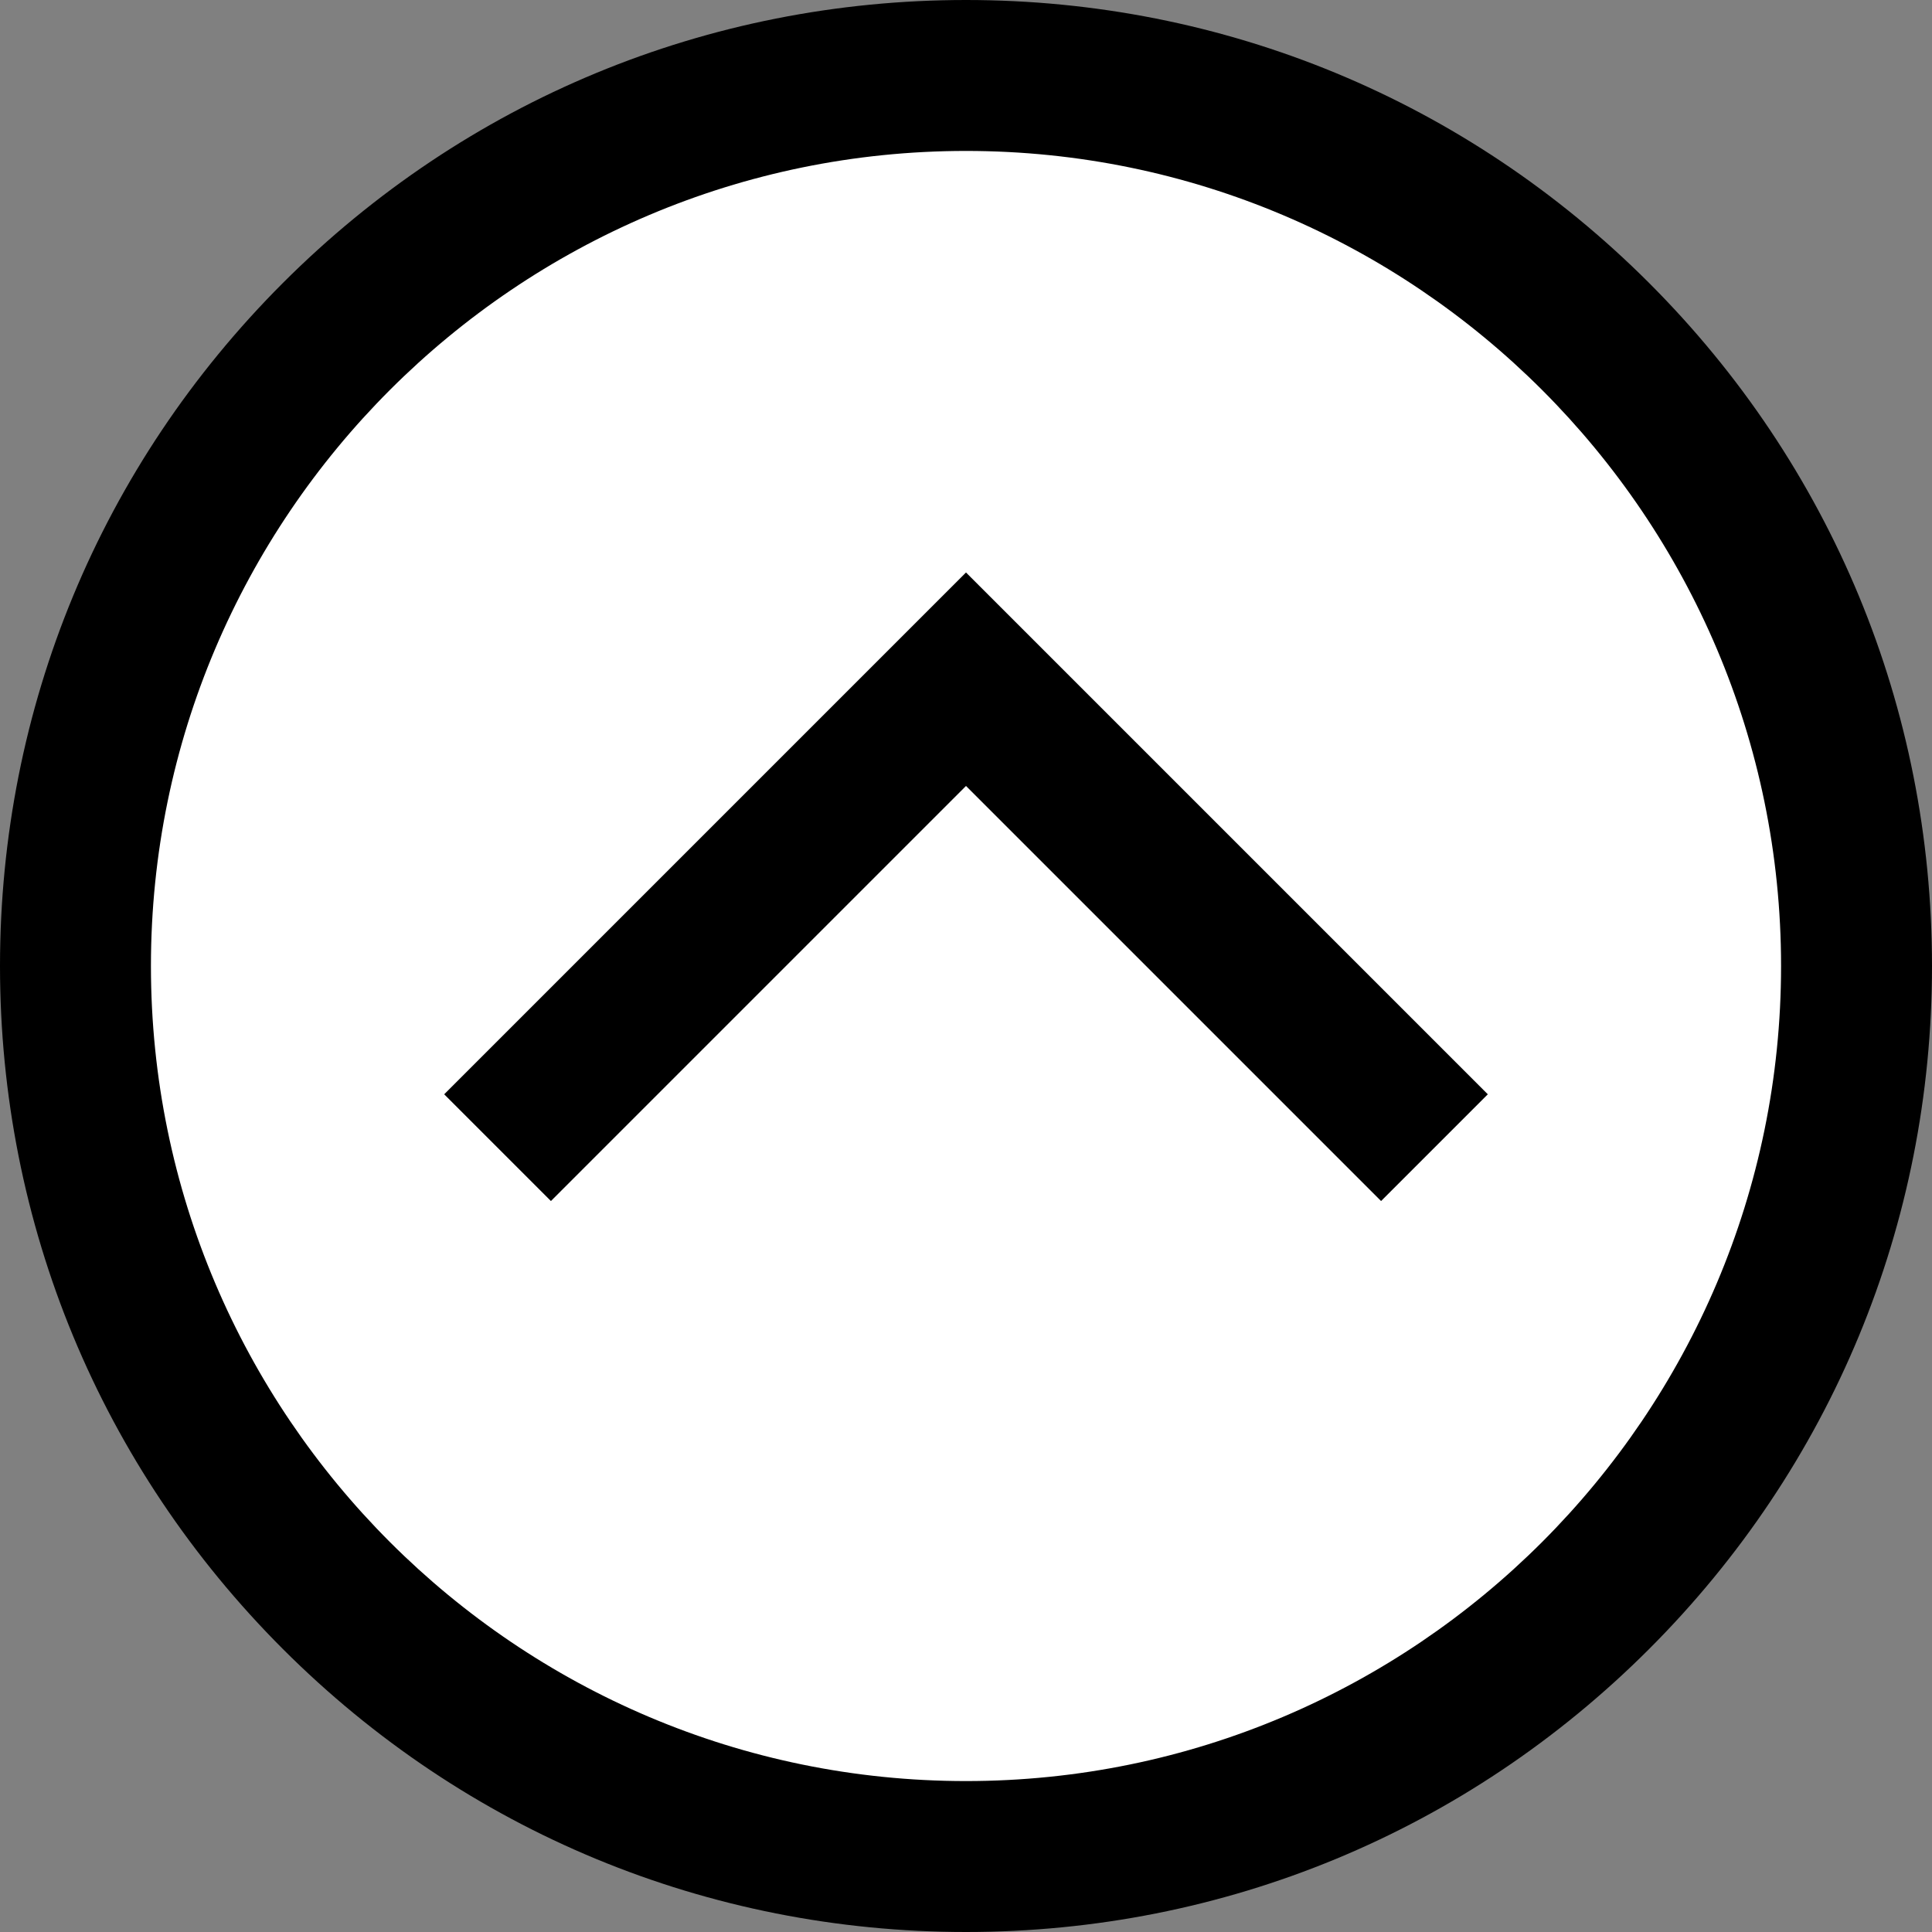
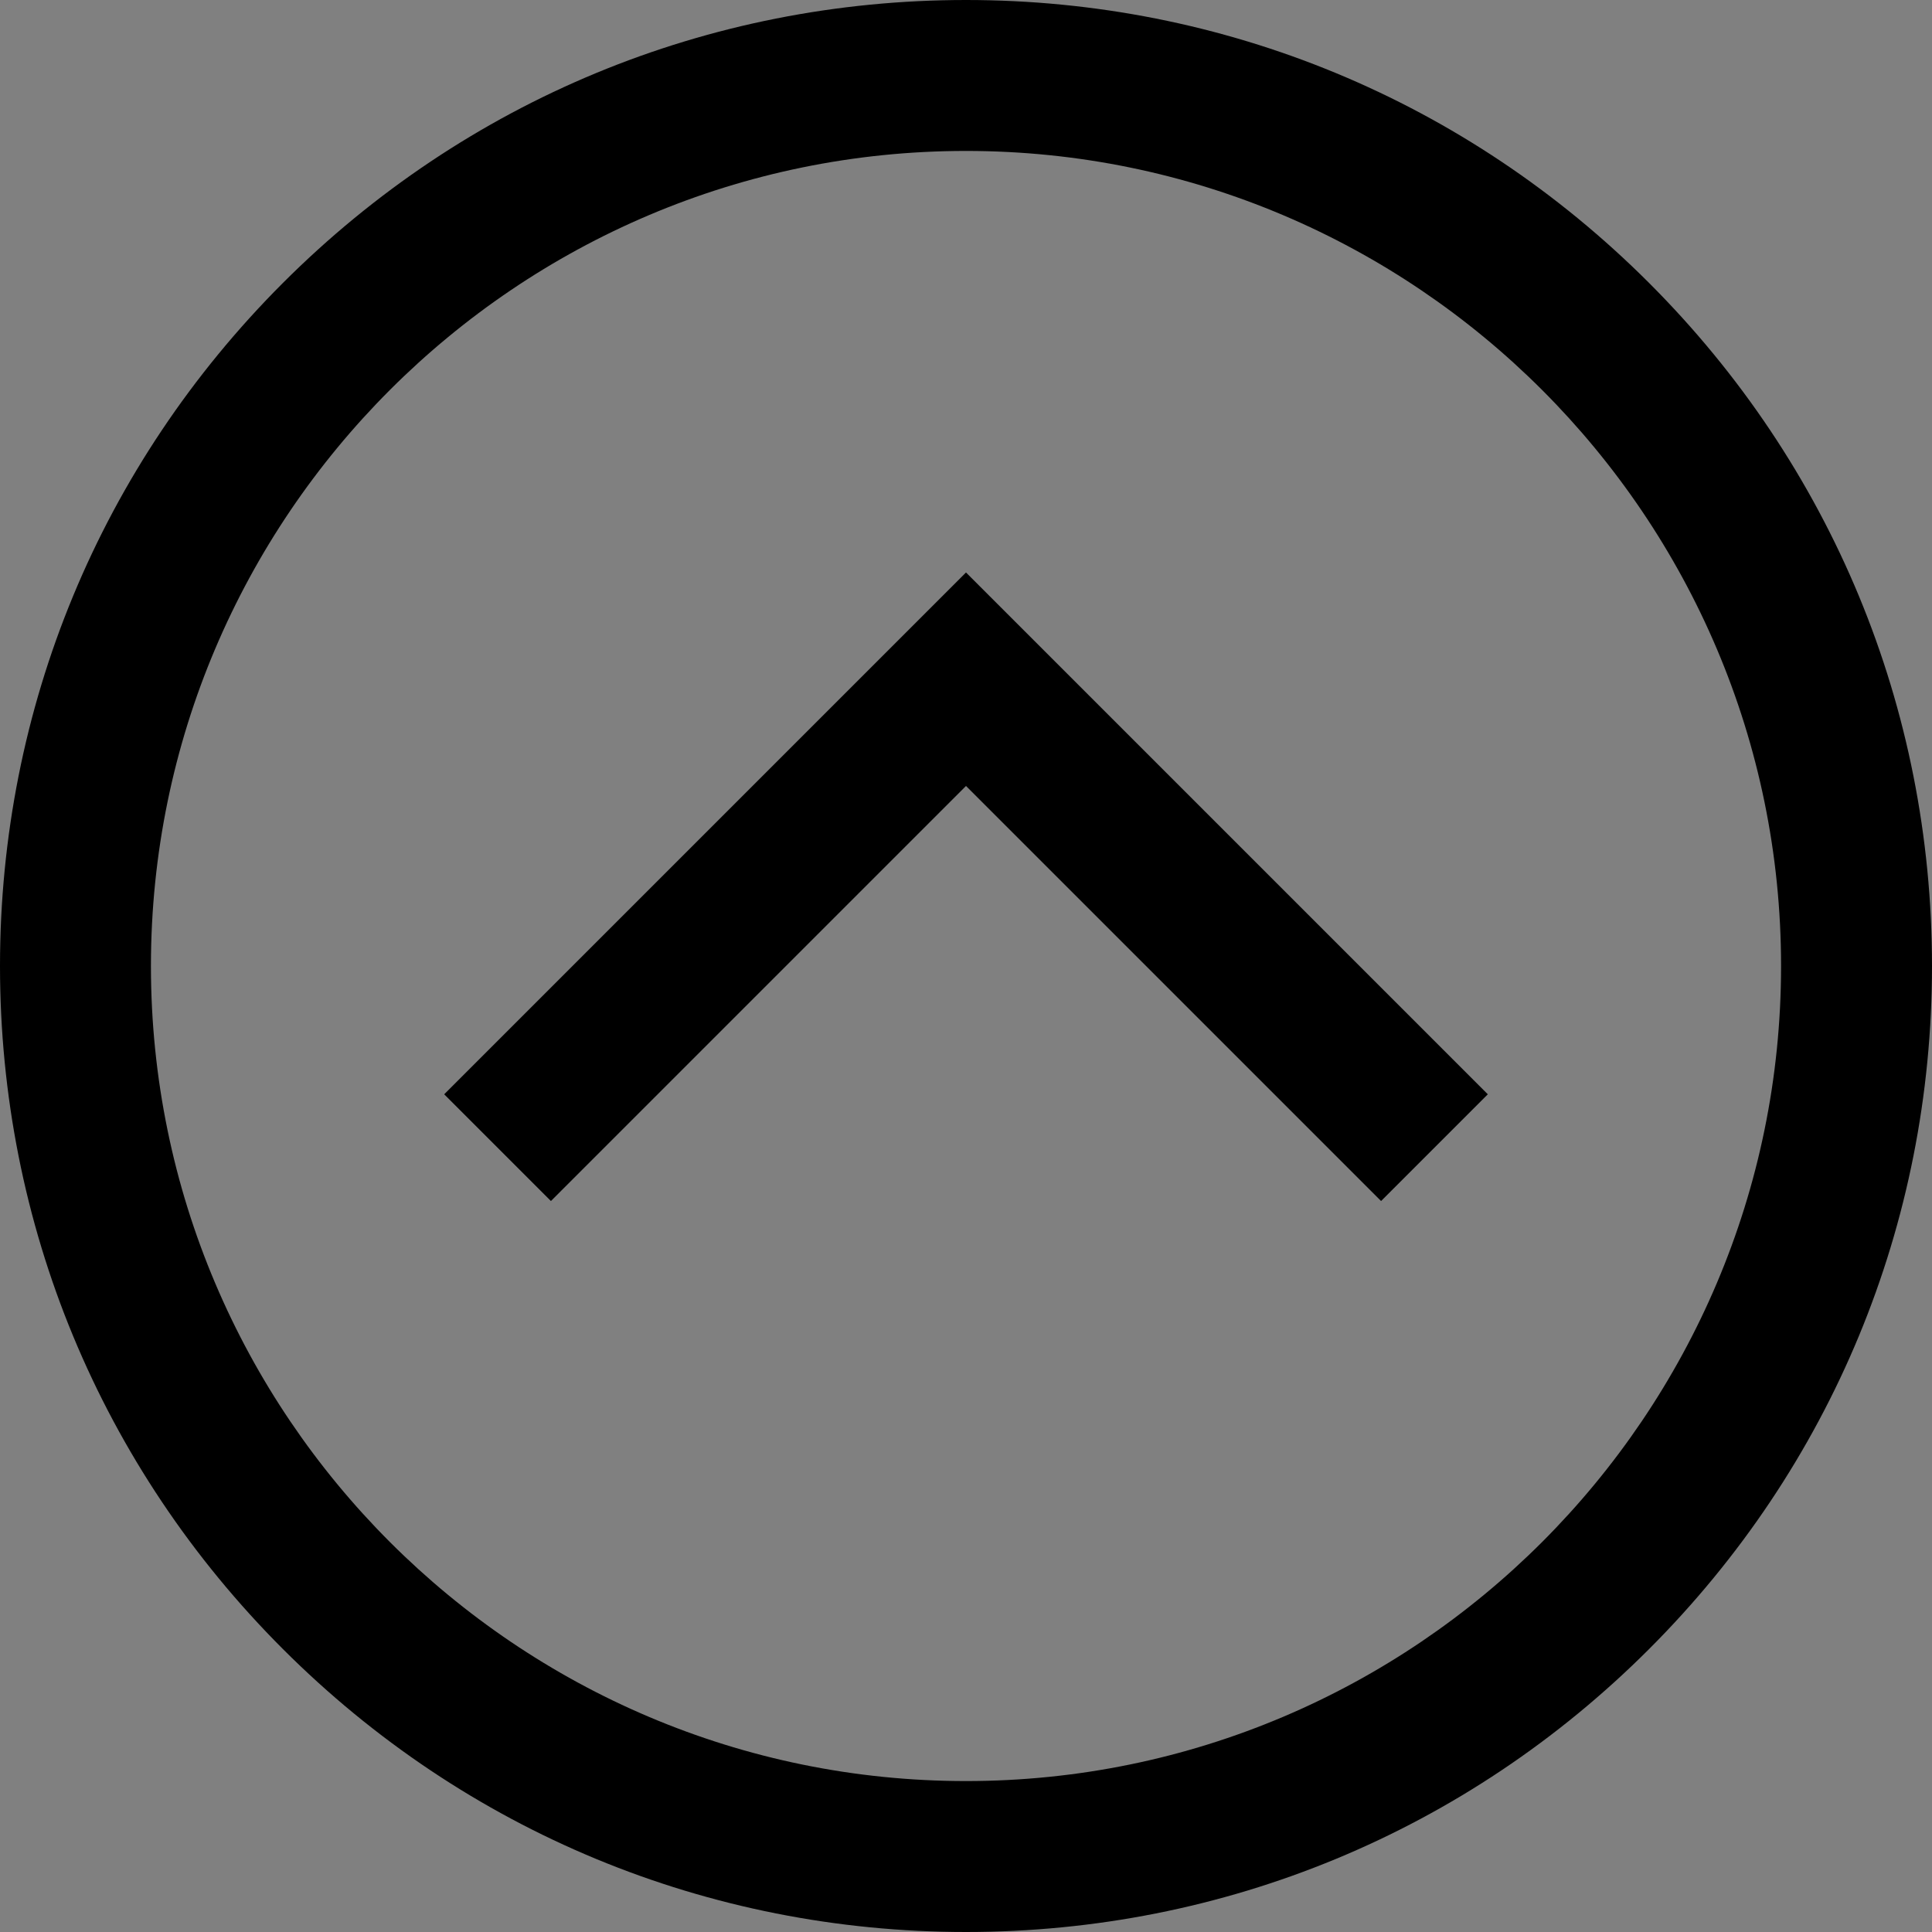
<svg xmlns="http://www.w3.org/2000/svg" version="1.1" id="Layer_1" x="0px" y="0px" width="512px" height="512px" viewBox="0 0 512 512" enable-background="new 0 0 512 512" xml:space="preserve">
  <rect x="0" y="0" width="512" height="512" fill="#808080" stroke="none" />
-   <circle fill="#FFFFFF" cx="256" cy="256" r="246.5" />
-   <path d="M256,512c-68.379,0-132.668-26.629-181.02-74.98S0,324.379,0,256S26.629,123.332,74.98,74.98S187.621,0,256,0  s132.668,26.629,181.02,74.98S512,187.621,512,256s-26.629,132.668-74.98,181.02S324.379,512,256,512z M256,40  C136.898,40,40,136.898,40,256s96.898,216,216,216s216-96.898,216-216S375.102,40,256,40z M394.285,290L256,151.715L117.715,290  L146,318.285l110-110l110,110L394.285,290z" />
+   <path d="M256,512c-68.379,0-132.668-26.629-181.02-74.98S0,324.379,0,256S26.629,123.332,74.98,74.98S187.621,0,256,0  s132.668,26.629,181.02,74.98S512,187.621,512,256s-26.629,132.668-74.98,181.02S324.379,512,256,512z M256,40  C136.898,40,40,136.898,40,256s96.898,216,216,216s216-96.898,216-216S375.102,40,256,40z M394.285,290L256,151.715L117.715,290  L146,318.285l110-110l110,110z" />
</svg>